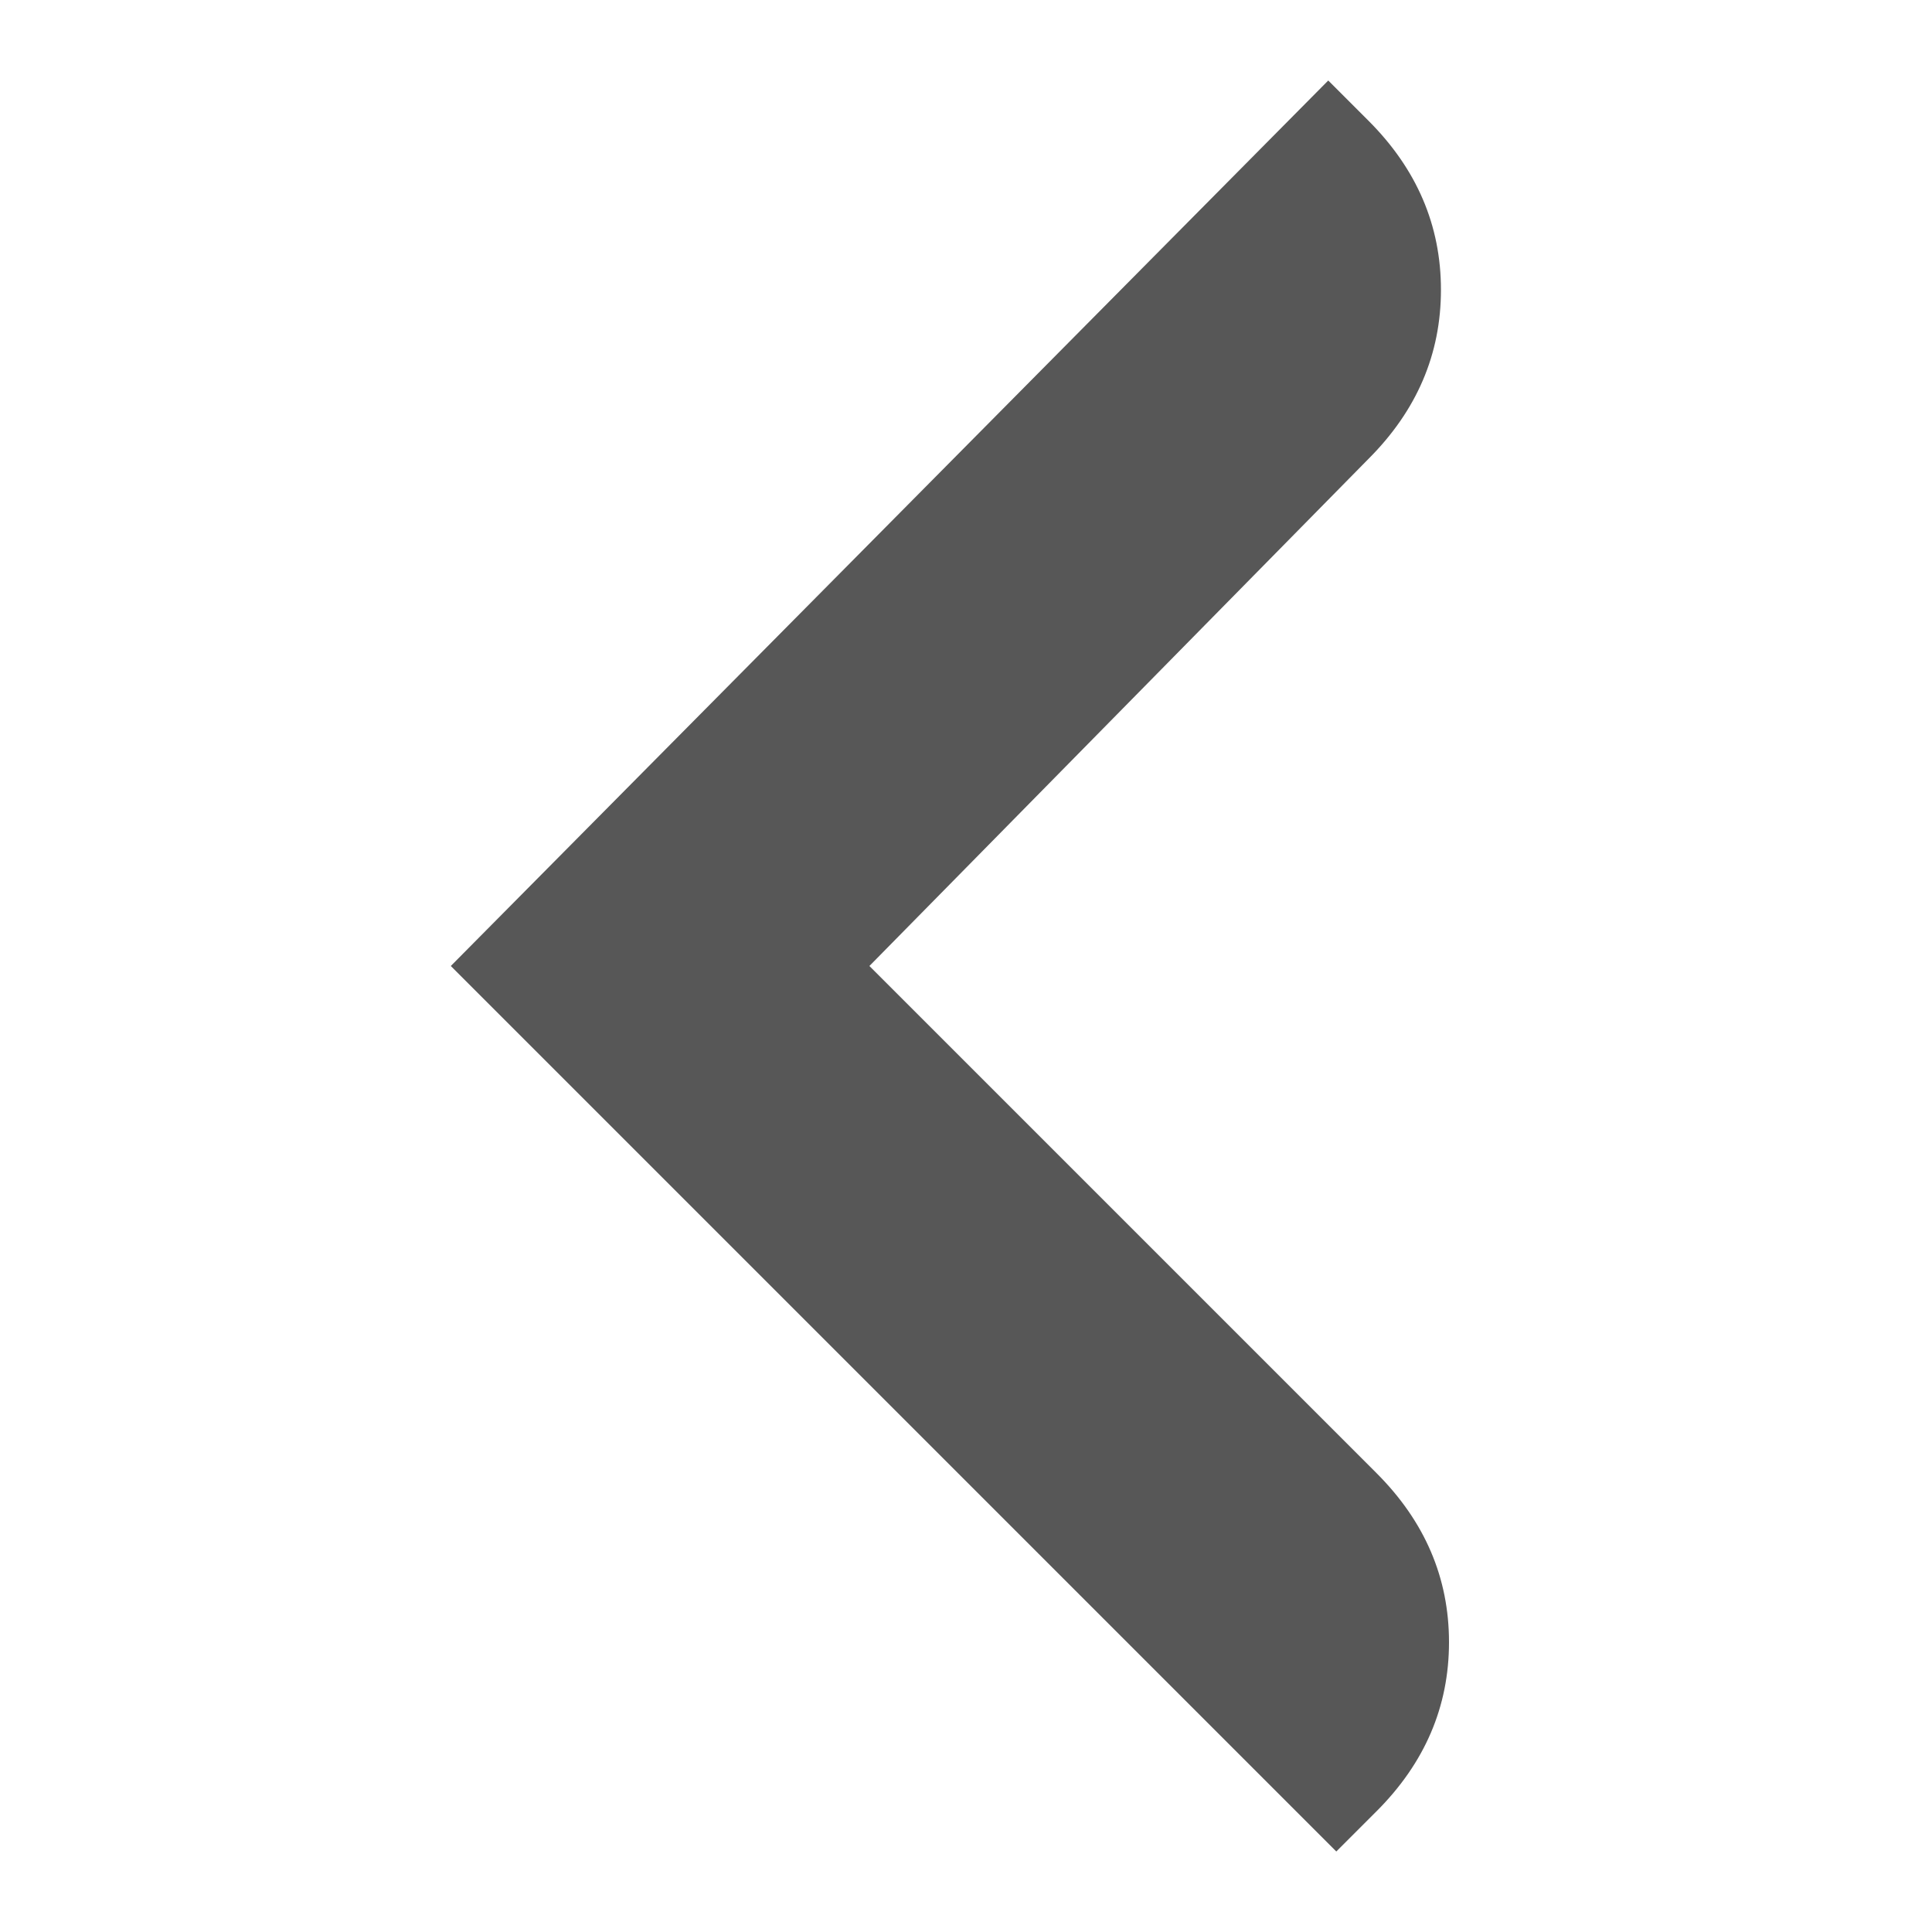
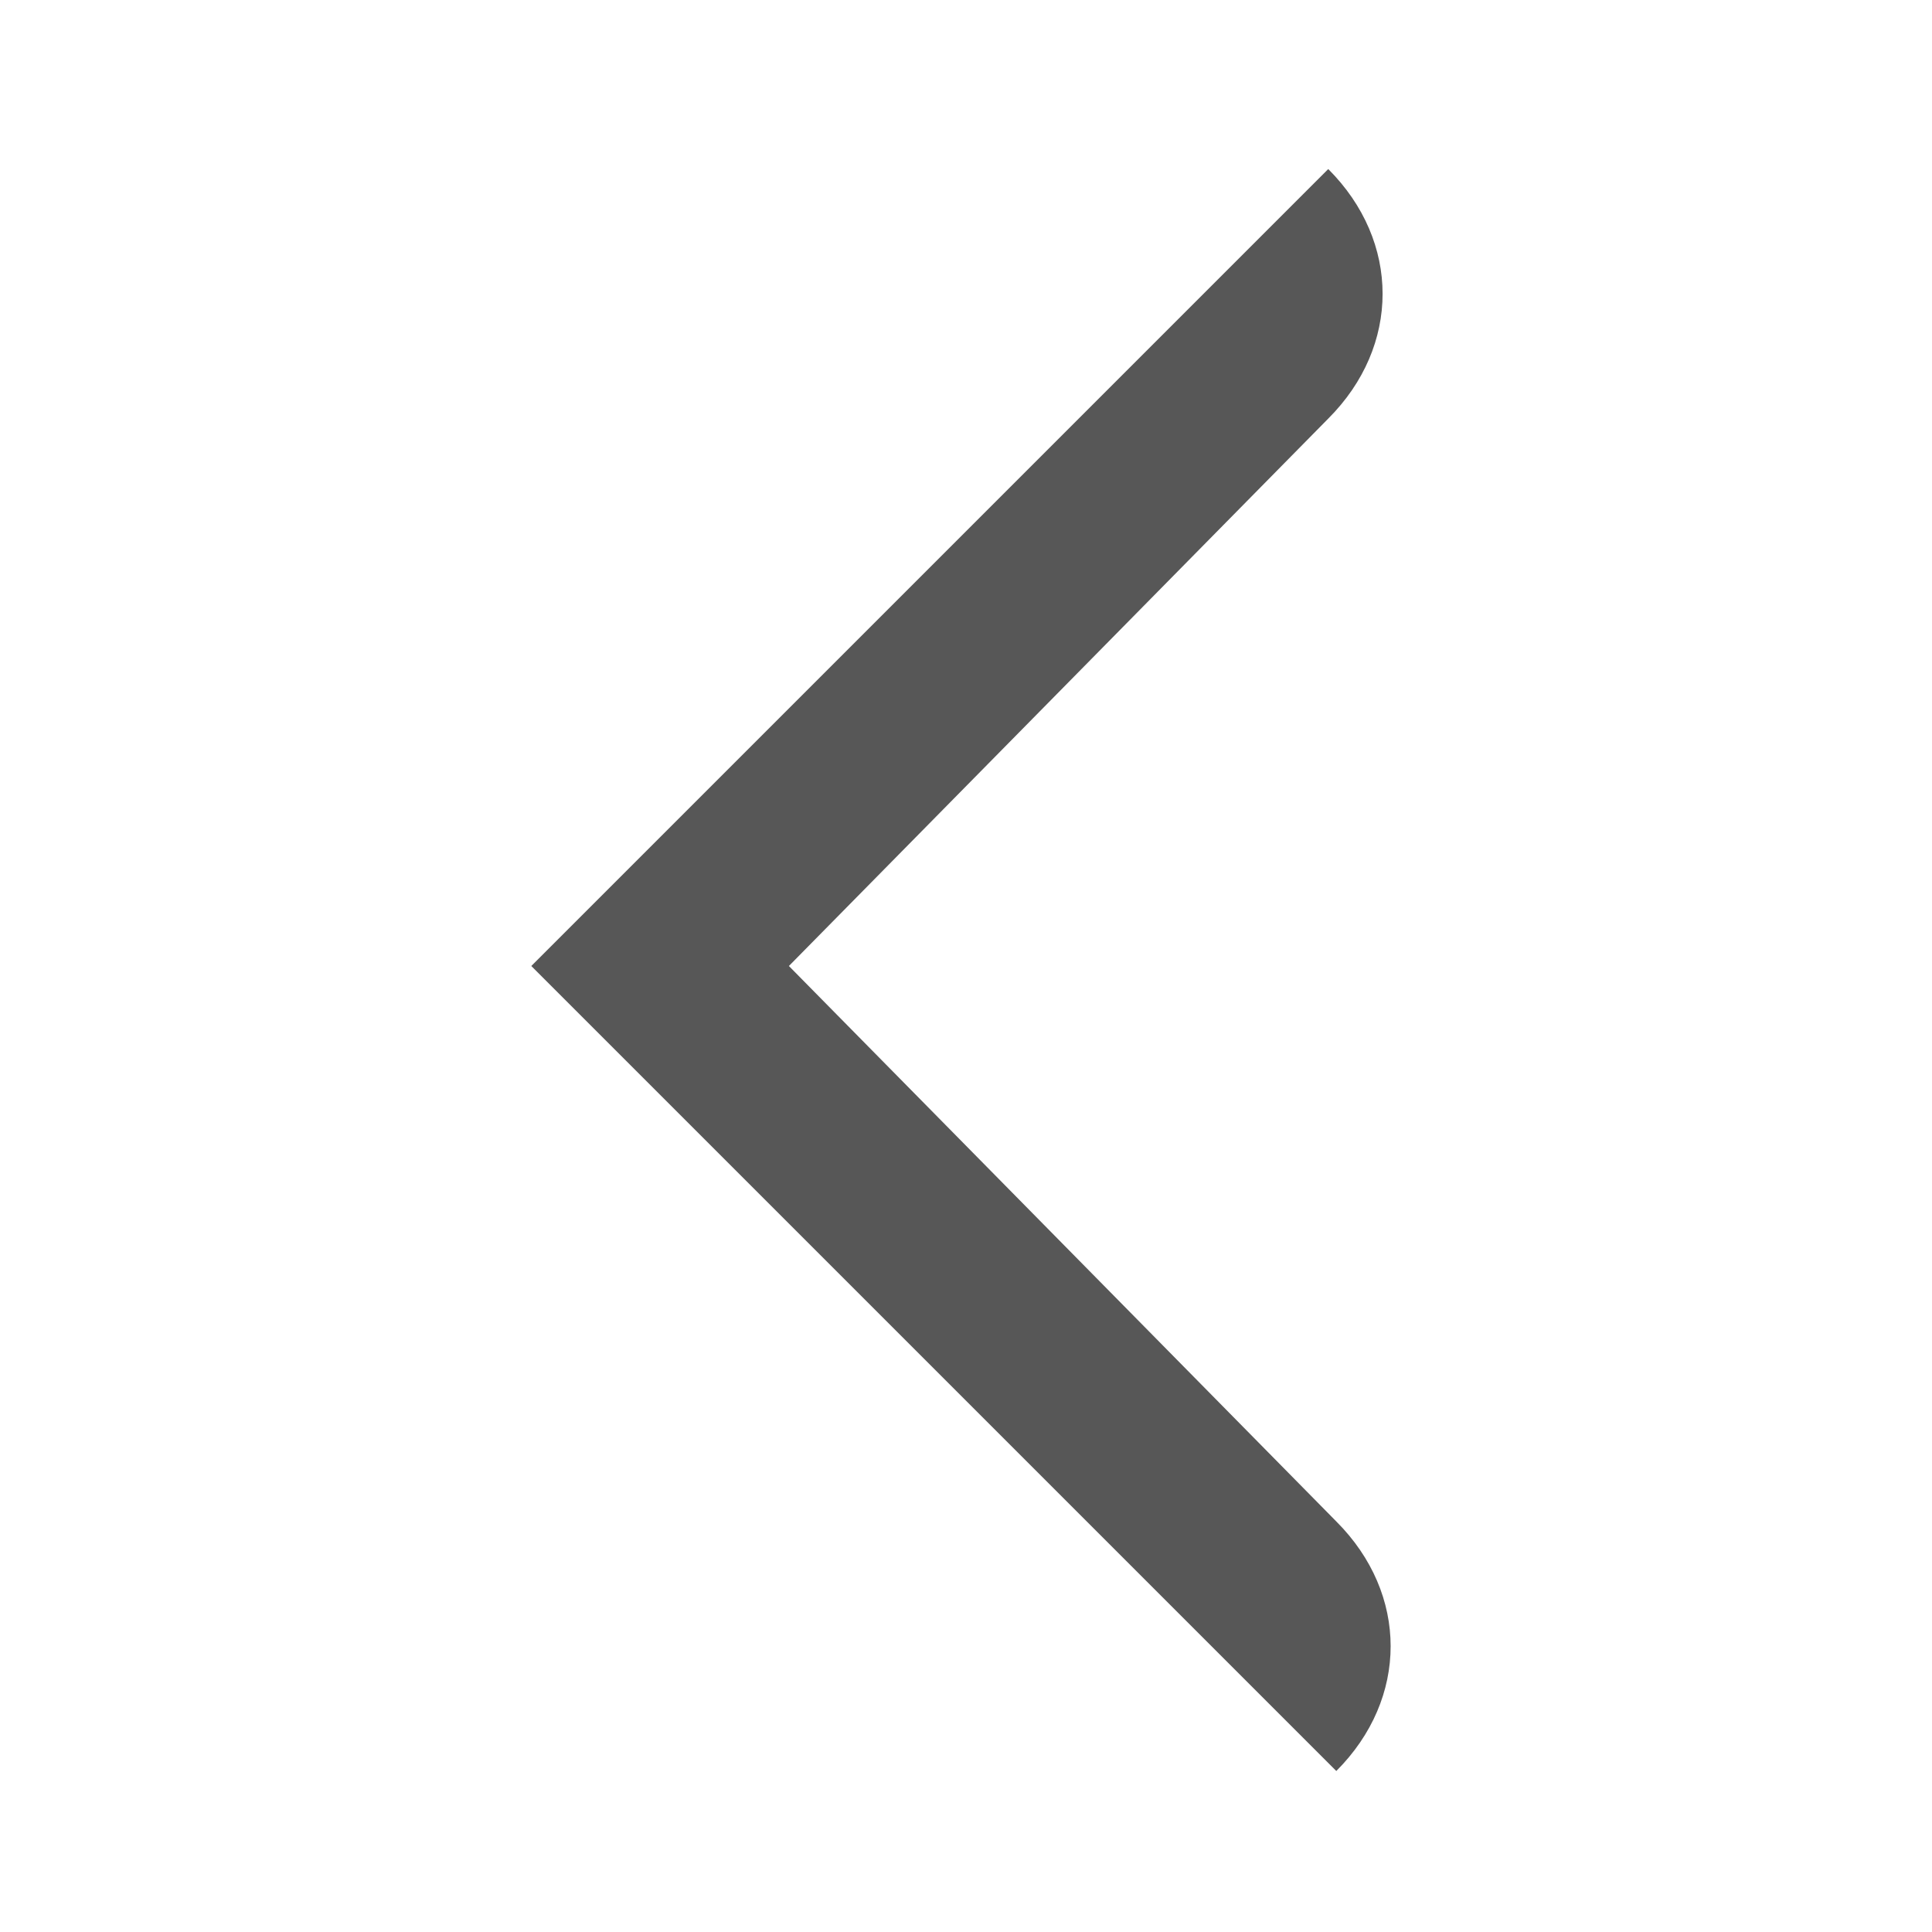
<svg xmlns="http://www.w3.org/2000/svg" version="1.1" id="Layer_1" x="0px" y="0px" viewBox="0 0 24 24" enable-background="new 0 0 24 24" xml:space="preserve">
  <g>
    <path fill="#575757" d="M6.6,12l10,10l0,0c0.9-0.9,0.9-2.2,0-3.1L9.8,12l6.7-6.8c0.9-0.9,0.9-2.2,0-3.1L6.6,12z" />
-     <path fill="#575757" d="M16.6,23l-11-11L16.5,1L17,1.5c0.6,0.6,0.9,1.3,0.9,2.1c0,0.8-0.3,1.5-0.9,2.1L10.8,12l6.3,6.3   c0.6,0.6,0.9,1.3,0.9,2.1c0,0.8-0.3,1.5-0.9,2.1L16.6,23z M7.6,12l8.8,8.8c0-0.1,0.1-0.3,0.1-0.4c0-0.4-0.2-0.8-0.5-1.1L8.8,12   L16,4.7c0.3-0.3,0.5-0.7,0.5-1.1c0-0.1,0-0.3-0.1-0.4L7.6,12z" />
  </g>
</svg>